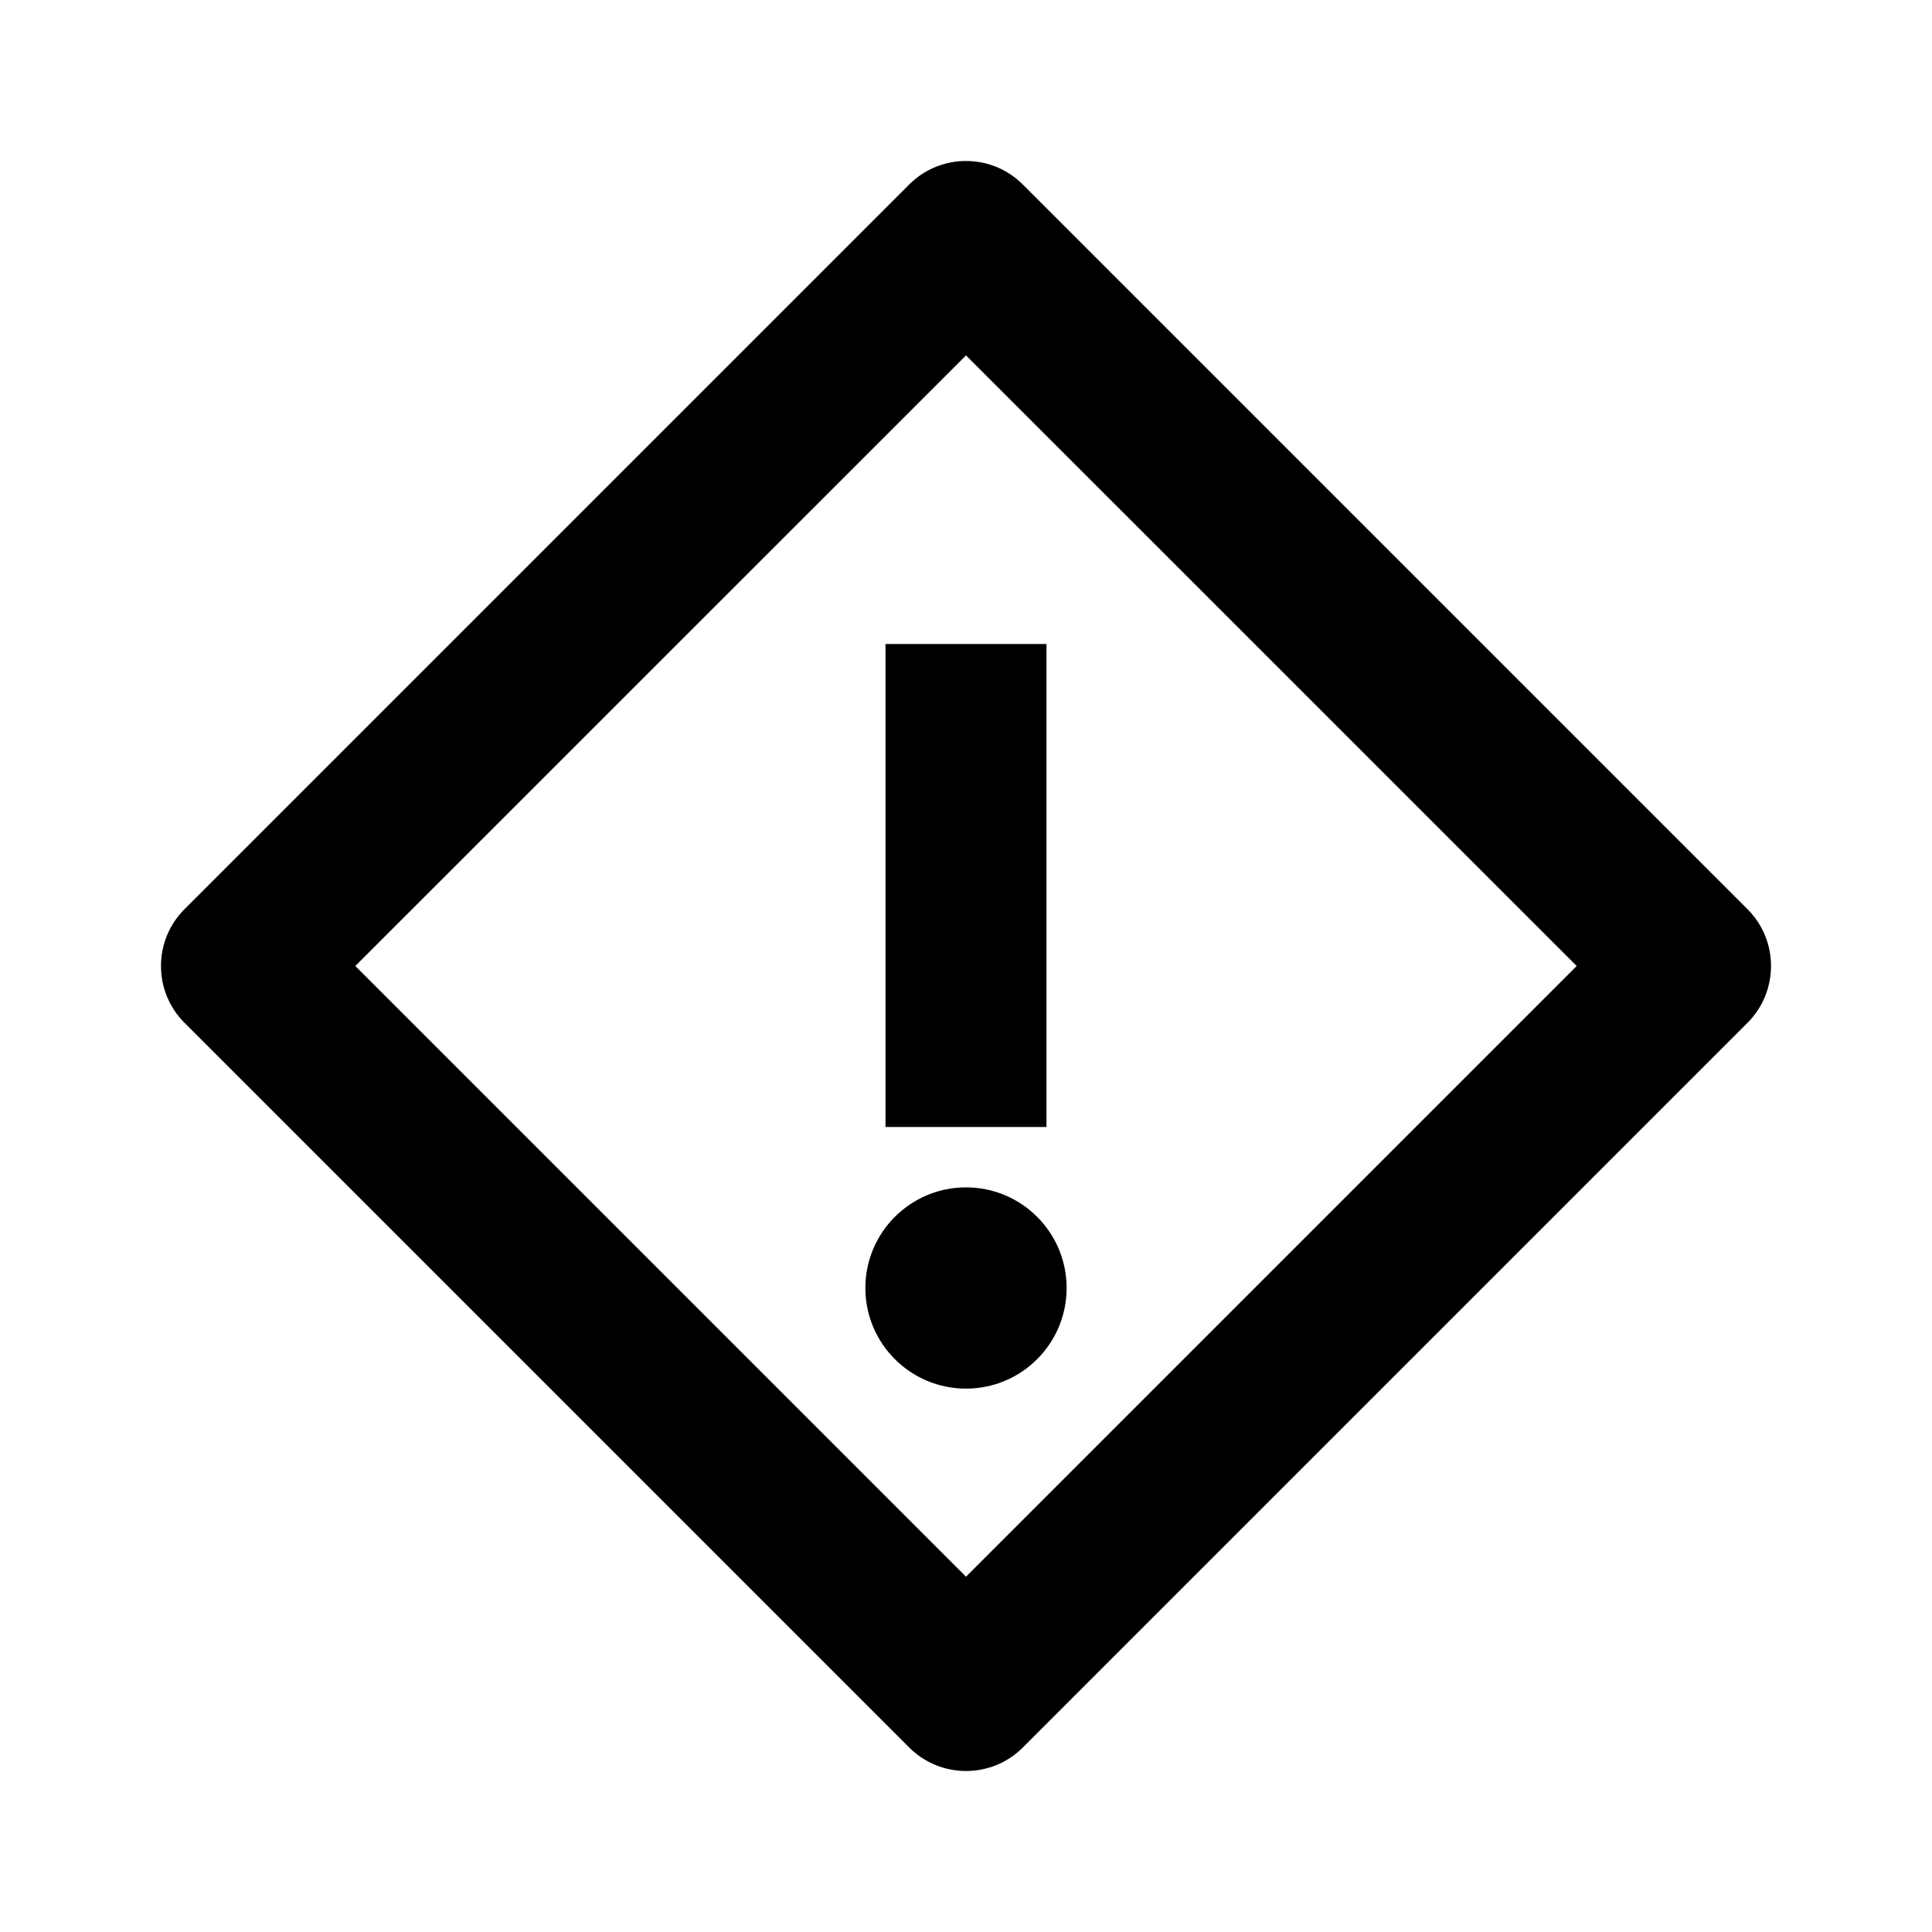
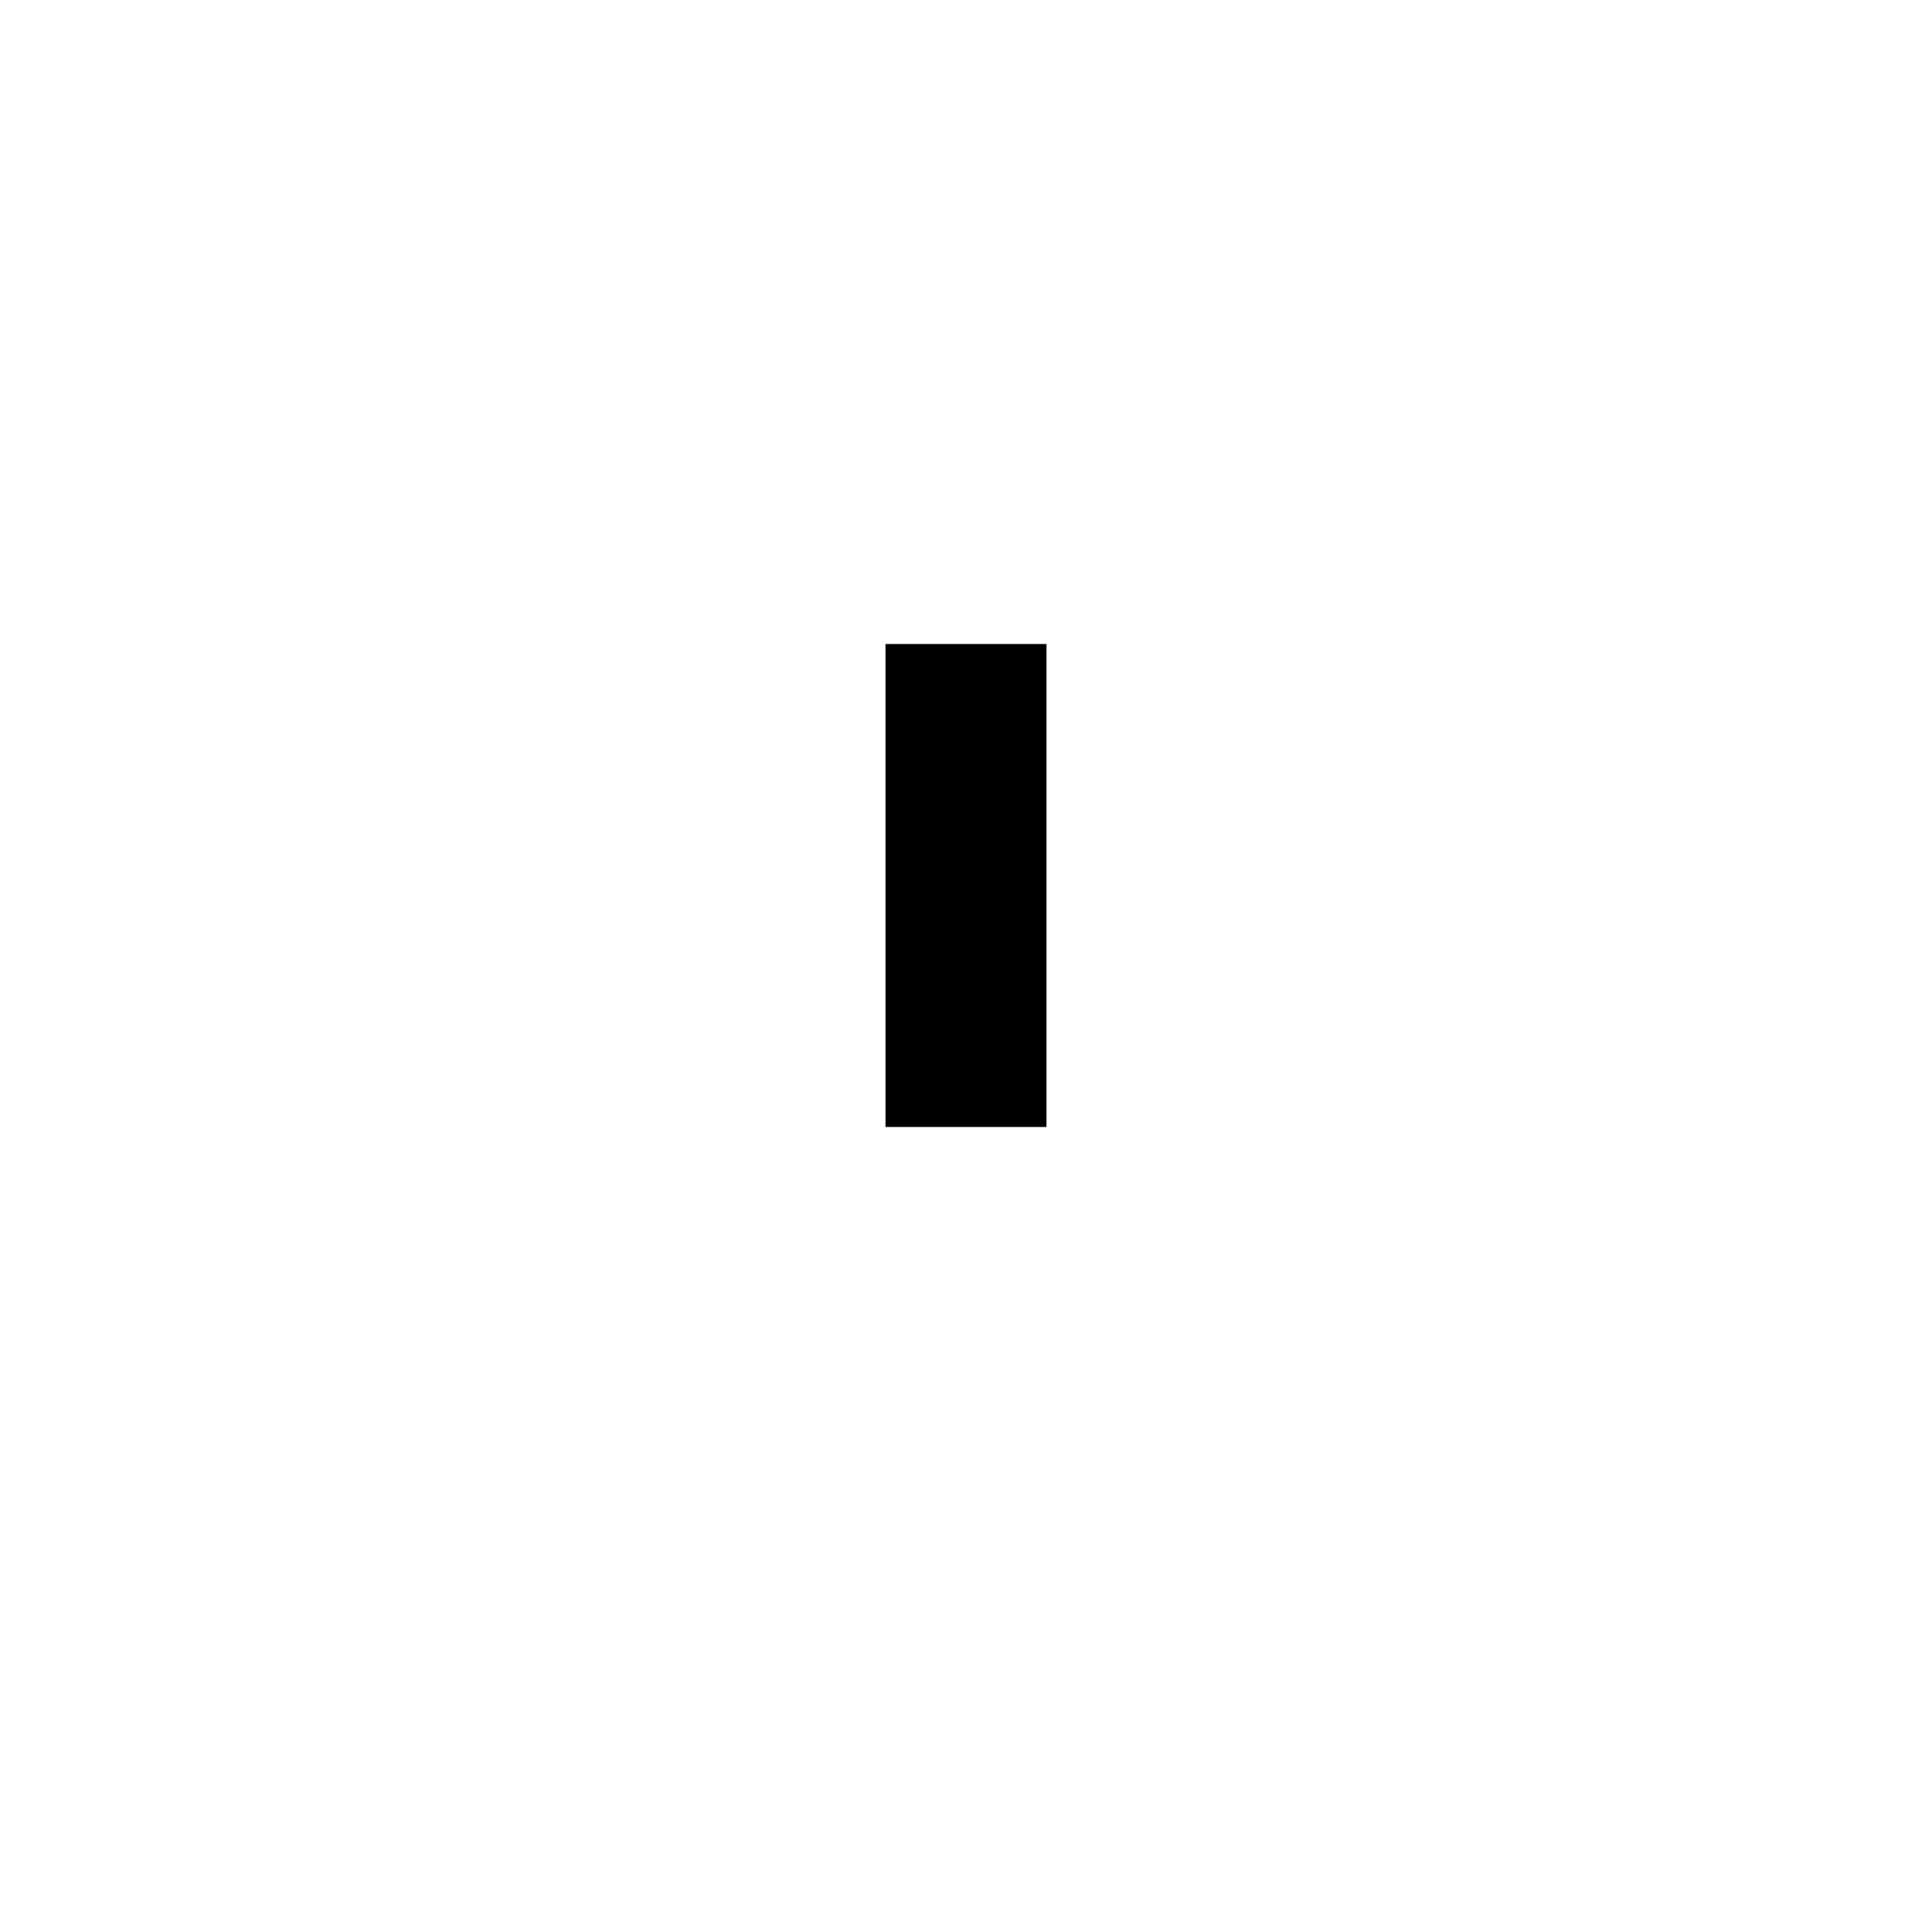
<svg xmlns="http://www.w3.org/2000/svg" viewBox="0 0 24 24">
  <g>
-     <path d="M12,22c-0.256,0-0.512-0.098-0.707-0.293l-9-9c-0.391-0.391-0.391-1.023,0-1.414l9-9 c0.391-0.391,1.023-0.391,1.414,0l9,9c0.391,0.39,0.391,1.023,0,1.414l-9,9C12.512,21.903,12.256,22,12,22z M4.414,12L12,19.586 L19.586,12L12,4.415L4.414,12z" />
    <rect x="11" y="8" width="2" height="6" />
-     <circle cx="12" cy="16" r="1.25" />
  </g>
</svg>